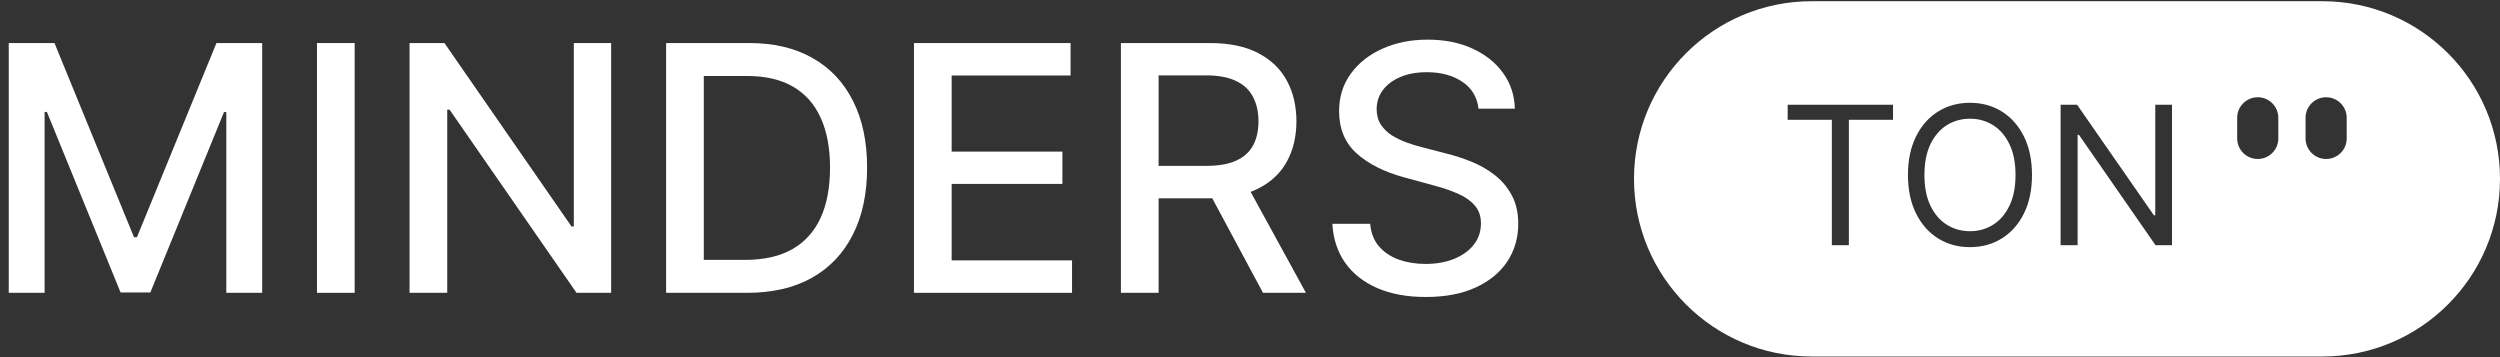
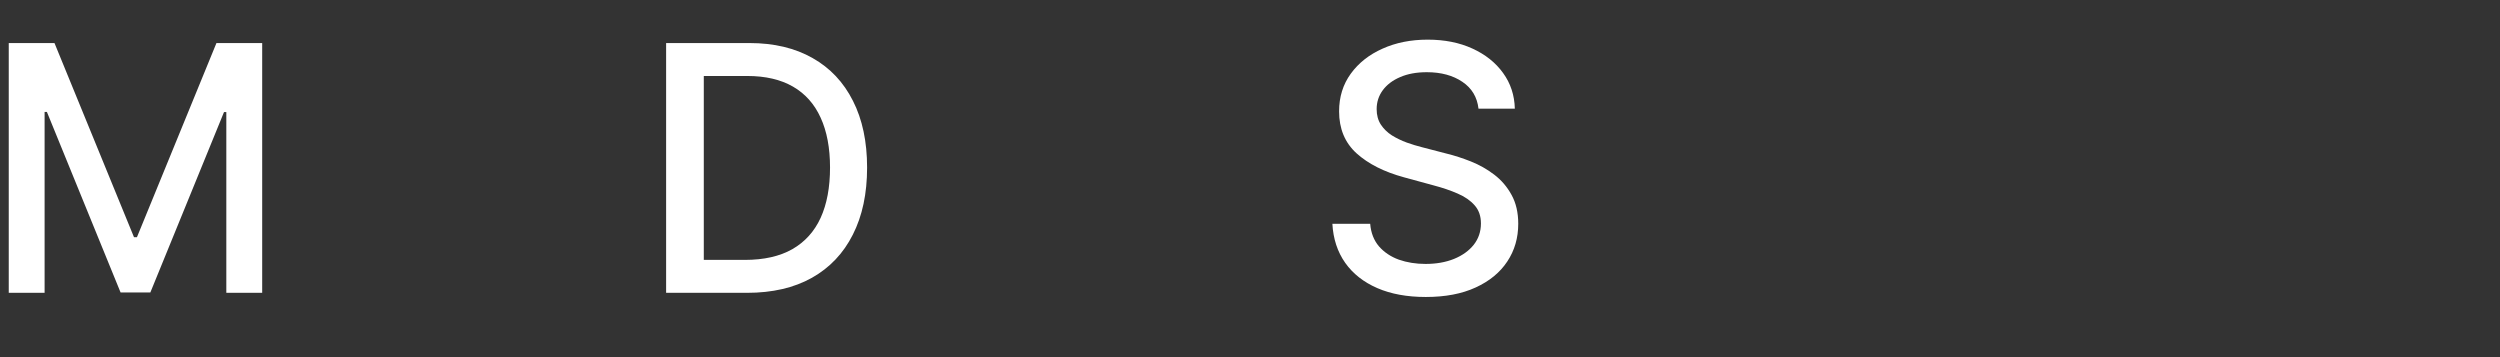
<svg xmlns="http://www.w3.org/2000/svg" width="168" height="24" viewBox="0 0 168 24" fill="none">
  <rect x="0" y="0" width="168" height="24" fill="#333333" stroke="none" />
  <path d="M99.355 7.303C99.267 6.527 98.907 5.926 98.273 5.5C97.639 5.068 96.841 4.852 95.88 4.852C95.191 4.852 94.596 4.961 94.093 5.18C93.59 5.393 93.2 5.688 92.921 6.065C92.648 6.437 92.511 6.86 92.511 7.335C92.511 7.734 92.604 8.079 92.79 8.368C92.981 8.658 93.23 8.901 93.536 9.098C93.847 9.289 94.18 9.45 94.536 9.581C94.891 9.707 95.232 9.811 95.56 9.893L97.199 10.319C97.735 10.45 98.284 10.627 98.847 10.851C99.409 11.075 99.931 11.37 100.412 11.736C100.893 12.103 101.281 12.556 101.576 13.097C101.876 13.638 102.026 14.285 102.026 15.039C102.026 15.99 101.781 16.834 101.289 17.572C100.803 18.31 100.095 18.892 99.166 19.318C98.243 19.744 97.125 19.957 95.814 19.957C94.557 19.957 93.47 19.758 92.552 19.359C91.634 18.96 90.916 18.394 90.397 17.662C89.878 16.924 89.591 16.05 89.536 15.039H92.077C92.126 15.646 92.323 16.151 92.667 16.556C93.017 16.954 93.462 17.252 94.003 17.449C94.549 17.64 95.147 17.736 95.798 17.736C96.513 17.736 97.15 17.624 97.707 17.4C98.27 17.17 98.713 16.853 99.035 16.449C99.357 16.039 99.519 15.561 99.519 15.015C99.519 14.518 99.376 14.111 99.092 13.794C98.814 13.477 98.434 13.214 97.953 13.007C97.478 12.799 96.94 12.616 96.339 12.458L94.355 11.917C93.011 11.551 91.946 11.013 91.159 10.302C90.378 9.592 89.987 8.652 89.987 7.483C89.987 6.516 90.249 5.672 90.774 4.95C91.298 4.229 92.008 3.669 92.905 3.27C93.801 2.866 94.811 2.664 95.937 2.664C97.073 2.664 98.076 2.863 98.945 3.262C99.819 3.661 100.508 4.21 101.01 4.909C101.513 5.603 101.775 6.401 101.797 7.303H99.355Z" fill="white" />
-   <path d="M75.325 19.678V2.893H81.308C82.609 2.893 83.688 3.117 84.545 3.565C85.409 4.013 86.053 4.634 86.48 5.426C86.906 6.213 87.119 7.122 87.119 8.155C87.119 9.182 86.903 10.086 86.471 10.868C86.045 11.644 85.4 12.247 84.537 12.679C83.679 13.111 82.6 13.326 81.3 13.326H76.768V11.146H81.07C81.89 11.146 82.557 11.029 83.07 10.794C83.589 10.559 83.969 10.218 84.209 9.77C84.45 9.322 84.57 8.783 84.57 8.155C84.57 7.521 84.447 6.972 84.201 6.508C83.961 6.043 83.581 5.688 83.062 5.442C82.548 5.191 81.874 5.065 81.038 5.065H77.858V19.678H75.325ZM83.611 12.105L87.758 19.678H84.873L80.808 12.105H83.611Z" fill="white" />
-   <path d="M61.419 19.678V2.893H71.942V5.073H63.951V10.188H71.393V12.359H63.951V17.498H72.041V19.678H61.419Z" fill="white" />
  <path d="M50.197 19.678H44.763V2.893H50.369C52.013 2.893 53.426 3.229 54.606 3.901C55.786 4.568 56.69 5.527 57.319 6.778C57.952 8.024 58.269 9.518 58.269 11.261C58.269 13.01 57.95 14.512 57.31 15.769C56.677 17.026 55.759 17.993 54.557 18.67C53.355 19.342 51.901 19.678 50.197 19.678ZM47.295 17.465H50.057C51.336 17.465 52.398 17.225 53.245 16.744C54.092 16.258 54.726 15.556 55.147 14.638C55.568 13.714 55.778 12.589 55.778 11.261C55.778 9.944 55.568 8.827 55.147 7.909C54.731 6.991 54.111 6.295 53.286 5.819C52.461 5.344 51.437 5.106 50.213 5.106H47.295V17.465Z" fill="white" />
-   <path d="M41.069 2.893V19.678H38.742L30.21 7.368H30.054V19.678H27.521V2.893H29.866L38.406 15.22H38.561V2.893H41.069Z" fill="white" />
-   <path d="M23.833 2.893V19.678H21.301V2.893H23.833Z" fill="white" />
  <path d="M0.588 2.893H3.661L9.005 15.941H9.202L14.545 2.893H17.619V19.678H15.209V7.532H15.053L10.103 19.654H8.103L3.153 7.524H2.997V19.678H0.588V2.893Z" fill="white" />
-   <path d="M156.063 0.082C162.656 0.082 168 5.427 168 12.019C168 18.612 162.656 23.957 156.063 23.957H121.742C115.149 23.957 109.805 18.612 109.805 12.019C109.805 5.427 115.149 0.082 121.742 0.082H156.063ZM132.383 6.908C131.578 6.908 130.861 7.104 130.234 7.498C129.607 7.891 129.114 8.451 128.755 9.176C128.395 9.901 128.215 10.761 128.215 11.757C128.215 12.753 128.395 13.614 128.755 14.339C129.114 15.065 129.607 15.624 130.234 16.017C130.861 16.411 131.578 16.608 132.383 16.608C133.188 16.607 133.904 16.411 134.531 16.017C135.158 15.624 135.652 15.065 136.011 14.339C136.371 13.614 136.55 12.753 136.55 11.757C136.55 10.761 136.371 9.901 136.011 9.176C135.652 8.45 135.158 7.891 134.531 7.498C133.904 7.104 133.188 6.908 132.383 6.908ZM120.131 8.051H123.1V16.479H124.244V8.051H127.212V7.037H120.131V8.051ZM138.473 16.479H139.616V9.065H139.708L144.853 16.479H145.959V7.037H144.834V14.468H144.742L139.579 7.037H138.473V16.479ZM132.383 7.977C132.954 7.977 133.471 8.121 133.932 8.41C134.396 8.699 134.763 9.125 135.033 9.688C135.307 10.25 135.443 10.94 135.443 11.757C135.443 12.575 135.307 13.265 135.033 13.827C134.763 14.389 134.396 14.815 133.932 15.104C133.471 15.393 132.954 15.537 132.383 15.537C131.811 15.537 131.293 15.393 130.829 15.104C130.368 14.815 130.001 14.389 129.727 13.827C129.457 13.265 129.322 12.575 129.322 11.757C129.322 10.94 129.457 10.25 129.727 9.688C130.001 9.125 130.368 8.699 130.829 8.41C131.293 8.121 131.811 7.977 132.383 7.977ZM156.315 6.535C155.552 6.535 154.933 7.154 154.933 7.918V9.301C154.933 10.064 155.552 10.684 156.315 10.684C157.079 10.684 157.699 10.065 157.699 9.301V7.918C157.698 7.154 157.079 6.535 156.315 6.535ZM151.721 6.535C150.957 6.535 150.339 7.154 150.338 7.918V9.301C150.338 10.065 150.957 10.683 151.721 10.684C152.484 10.684 153.103 10.065 153.103 9.301V7.918C153.103 7.154 152.484 6.535 151.721 6.535Z" fill="white" />
</svg>